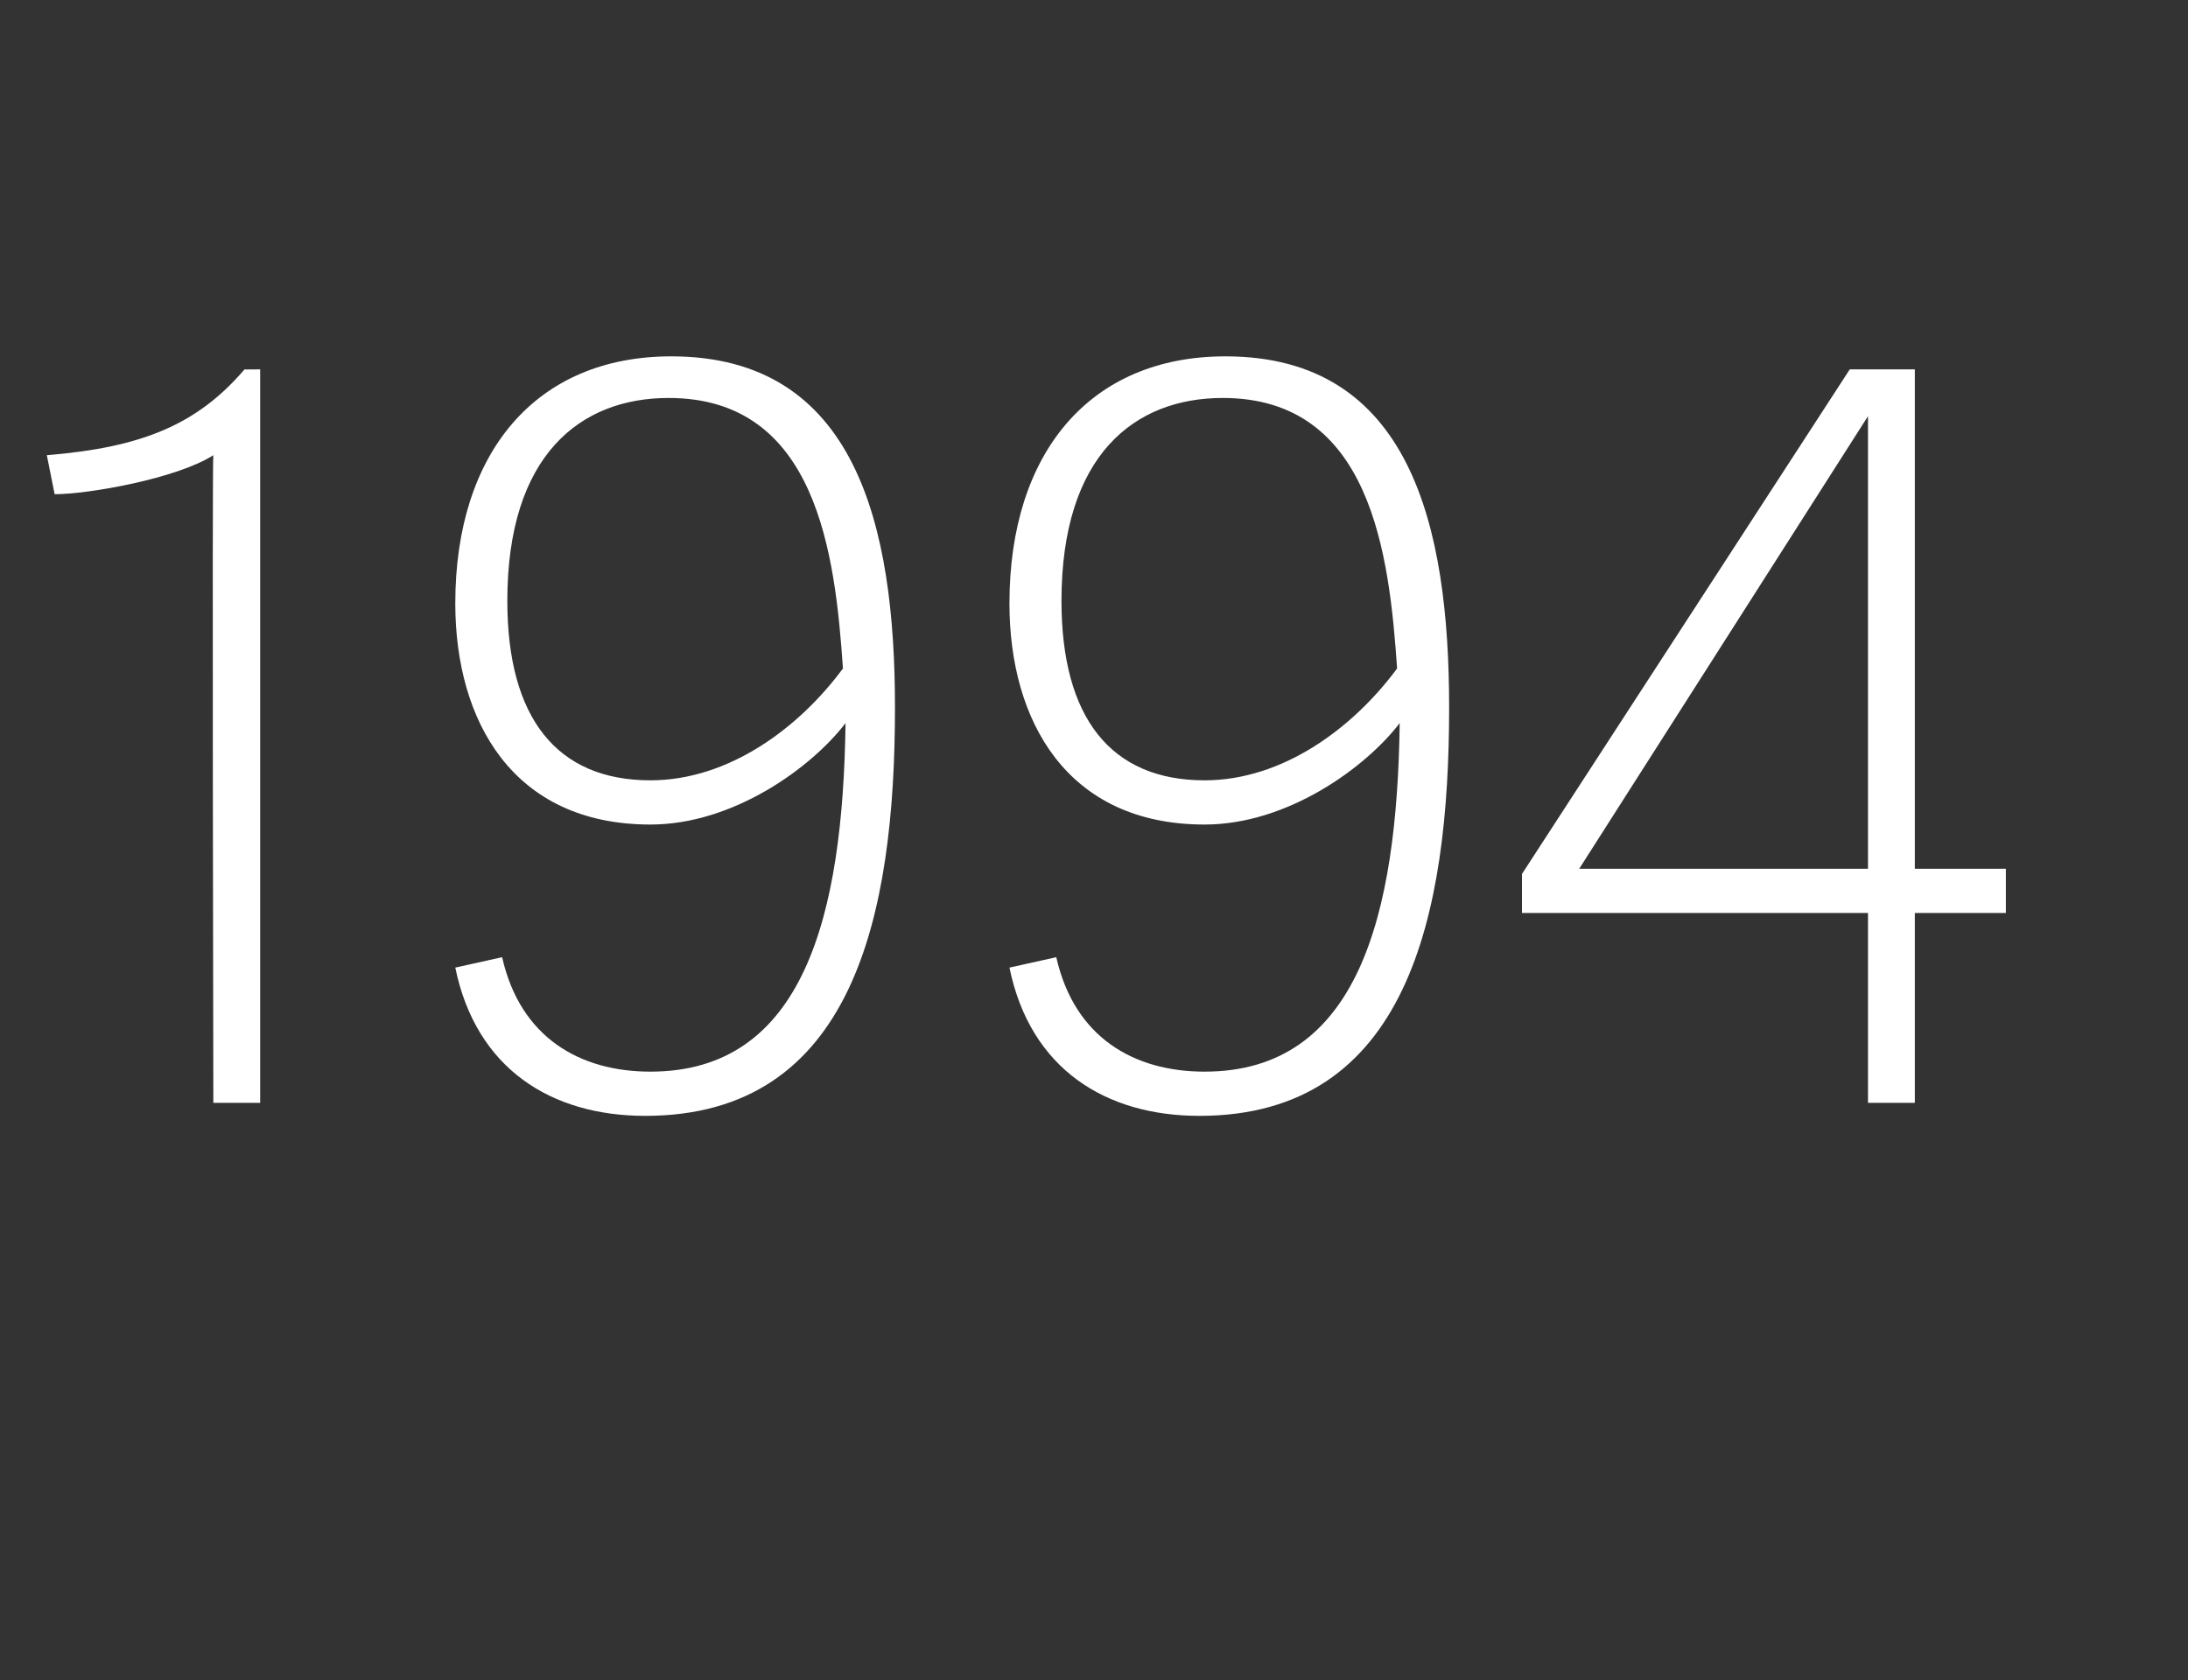
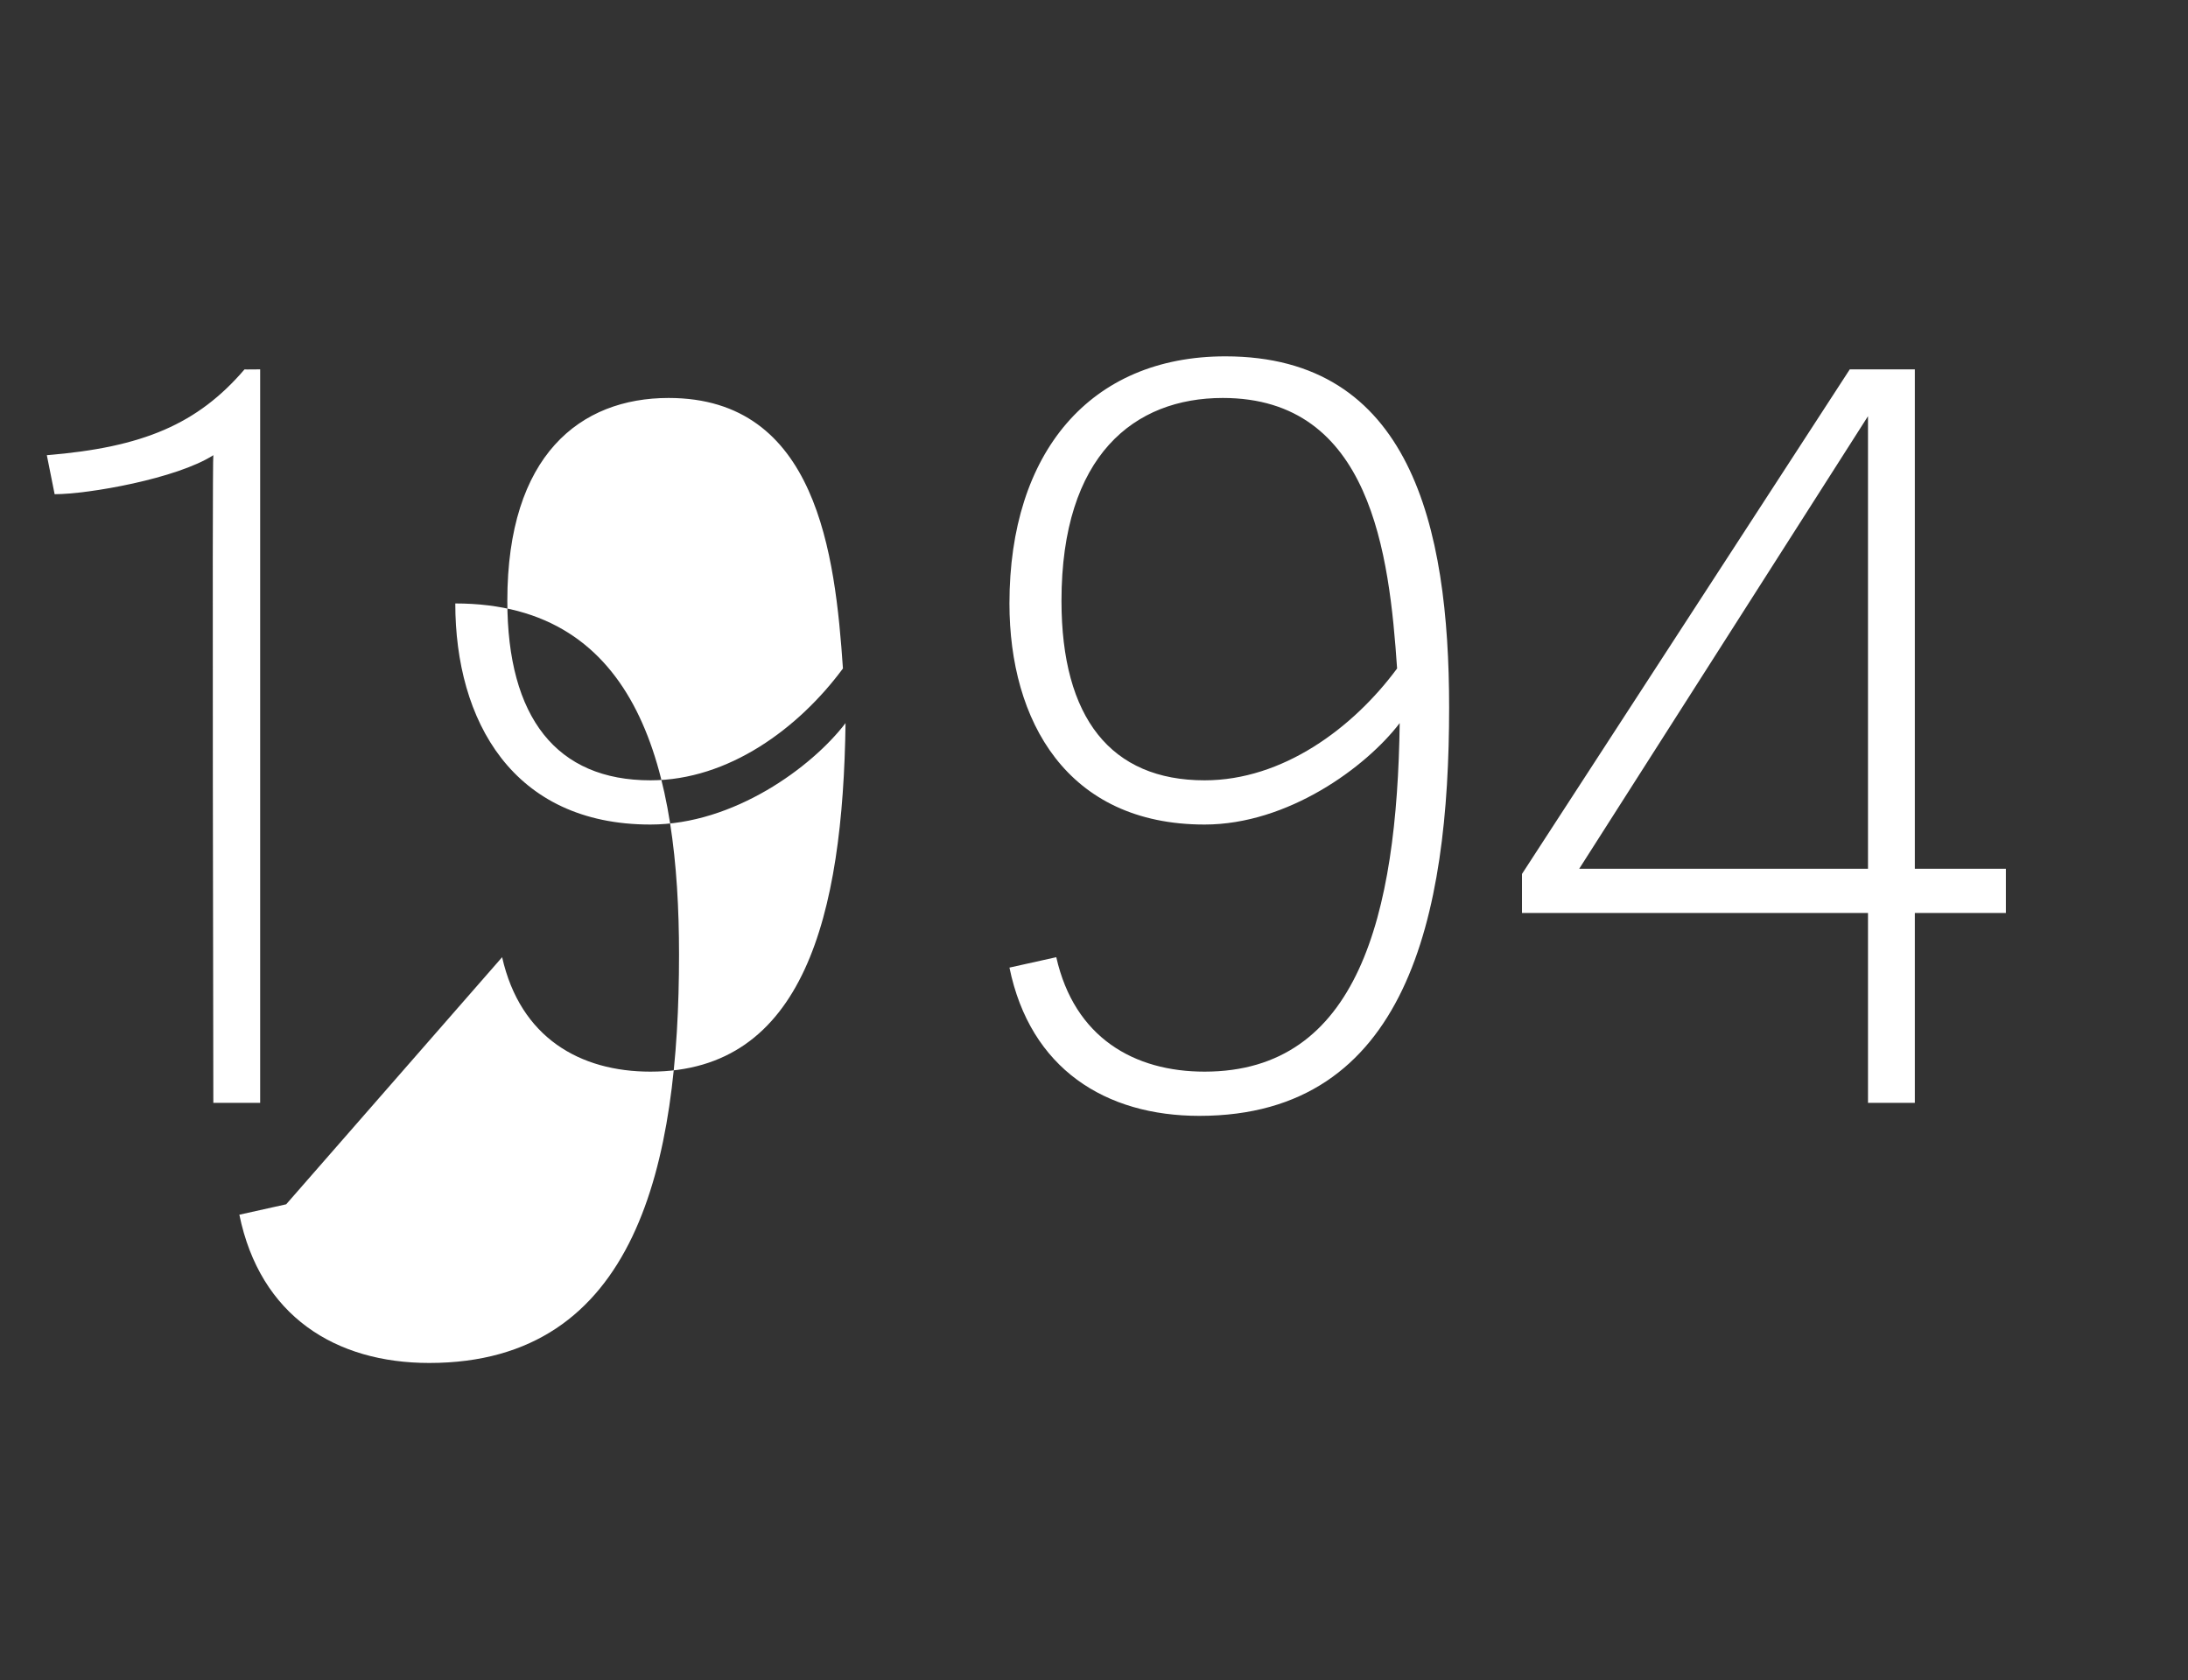
<svg xmlns="http://www.w3.org/2000/svg" version="1.1" width="84.1px" height="64.6px" viewBox="0 -13 84.1 64.6" style="top:-13px">
  <rect x="0" y="-13" width="84.1" height="64.6" fill="#333333" stroke="none" />
  <desc>1994</desc>
  <defs />
  <g id="Polygon41699">
-     <path d="m8.2 29.4c0 0-.05-24.88 0-24.9c-1.4.9-4.8 1.5-6.1 1.5c0 0-.3-1.5-.3-1.5c3.7-.3 5.8-1.2 7.6-3.3c-.04.01.6 0 .6 0l0 28.2l-1.8 0zm11.1-5.6c.7 3.1 3 4.4 5.7 4.4c5.9 0 7.4-6 7.5-13.4c-1.3 1.7-4.3 3.9-7.5 3.9c-5.3 0-7.5-4-7.5-8.5c0-5.8 3.1-9.5 8.3-9.5c7.1 0 8.6 6.5 8.6 13.5c0 8-1.6 15.7-9.6 15.7c-3.6 0-6.5-1.8-7.3-5.7c0 0 1.8-.4 1.8-.4zm6.4-21.5c-3.4 0-6.2 2.2-6.2 7.8c0 4.5 1.9 6.9 5.5 6.9c3 0 5.7-2 7.4-4.3c-.3-4.4-1-10.4-6.7-10.4zm14.9 21.5c.7 3.1 3 4.4 5.7 4.4c5.9 0 7.4-6 7.5-13.4c-1.3 1.7-4.3 3.9-7.5 3.9c-5.3 0-7.5-4-7.5-8.5c0-5.8 3.1-9.5 8.3-9.5c7.1 0 8.6 6.5 8.6 13.5c0 8-1.6 15.7-9.6 15.7c-3.6 0-6.5-1.8-7.3-5.7c0 0 1.8-.4 1.8-.4zm6.4-21.5c-3.4 0-6.2 2.2-6.2 7.8c0 4.5 1.9 6.9 5.5 6.9c3 0 5.7-2 7.4-4.3c-.3-4.4-1-10.4-6.7-10.4zm24.8 27.1l0-7.3l-13.3 0l0-1.5l12.6-19.4l2.5 0l0 19.2l3.5 0l0 1.7l-3.5 0l0 7.3l-1.8 0zm0-9l0-17.4l-11.1 17.4l11.1 0z" stroke="none" fill="#fff" />
+     <path d="m8.2 29.4c0 0-.05-24.88 0-24.9c-1.4.9-4.8 1.5-6.1 1.5c0 0-.3-1.5-.3-1.5c3.7-.3 5.8-1.2 7.6-3.3c-.04.01.6 0 .6 0l0 28.2l-1.8 0zm11.1-5.6c.7 3.1 3 4.4 5.7 4.4c5.9 0 7.4-6 7.5-13.4c-1.3 1.7-4.3 3.9-7.5 3.9c-5.3 0-7.5-4-7.5-8.5c7.1 0 8.6 6.5 8.6 13.5c0 8-1.6 15.7-9.6 15.7c-3.6 0-6.5-1.8-7.3-5.7c0 0 1.8-.4 1.8-.4zm6.4-21.5c-3.4 0-6.2 2.2-6.2 7.8c0 4.5 1.9 6.9 5.5 6.9c3 0 5.7-2 7.4-4.3c-.3-4.4-1-10.4-6.7-10.4zm14.9 21.5c.7 3.1 3 4.4 5.7 4.4c5.9 0 7.4-6 7.5-13.4c-1.3 1.7-4.3 3.9-7.5 3.9c-5.3 0-7.5-4-7.5-8.5c0-5.8 3.1-9.5 8.3-9.5c7.1 0 8.6 6.5 8.6 13.5c0 8-1.6 15.7-9.6 15.7c-3.6 0-6.5-1.8-7.3-5.7c0 0 1.8-.4 1.8-.4zm6.4-21.5c-3.4 0-6.2 2.2-6.2 7.8c0 4.5 1.9 6.9 5.5 6.9c3 0 5.7-2 7.4-4.3c-.3-4.4-1-10.4-6.7-10.4zm24.8 27.1l0-7.3l-13.3 0l0-1.5l12.6-19.4l2.5 0l0 19.2l3.5 0l0 1.7l-3.5 0l0 7.3l-1.8 0zm0-9l0-17.4l-11.1 17.4l11.1 0z" stroke="none" fill="#fff" />
  </g>
</svg>